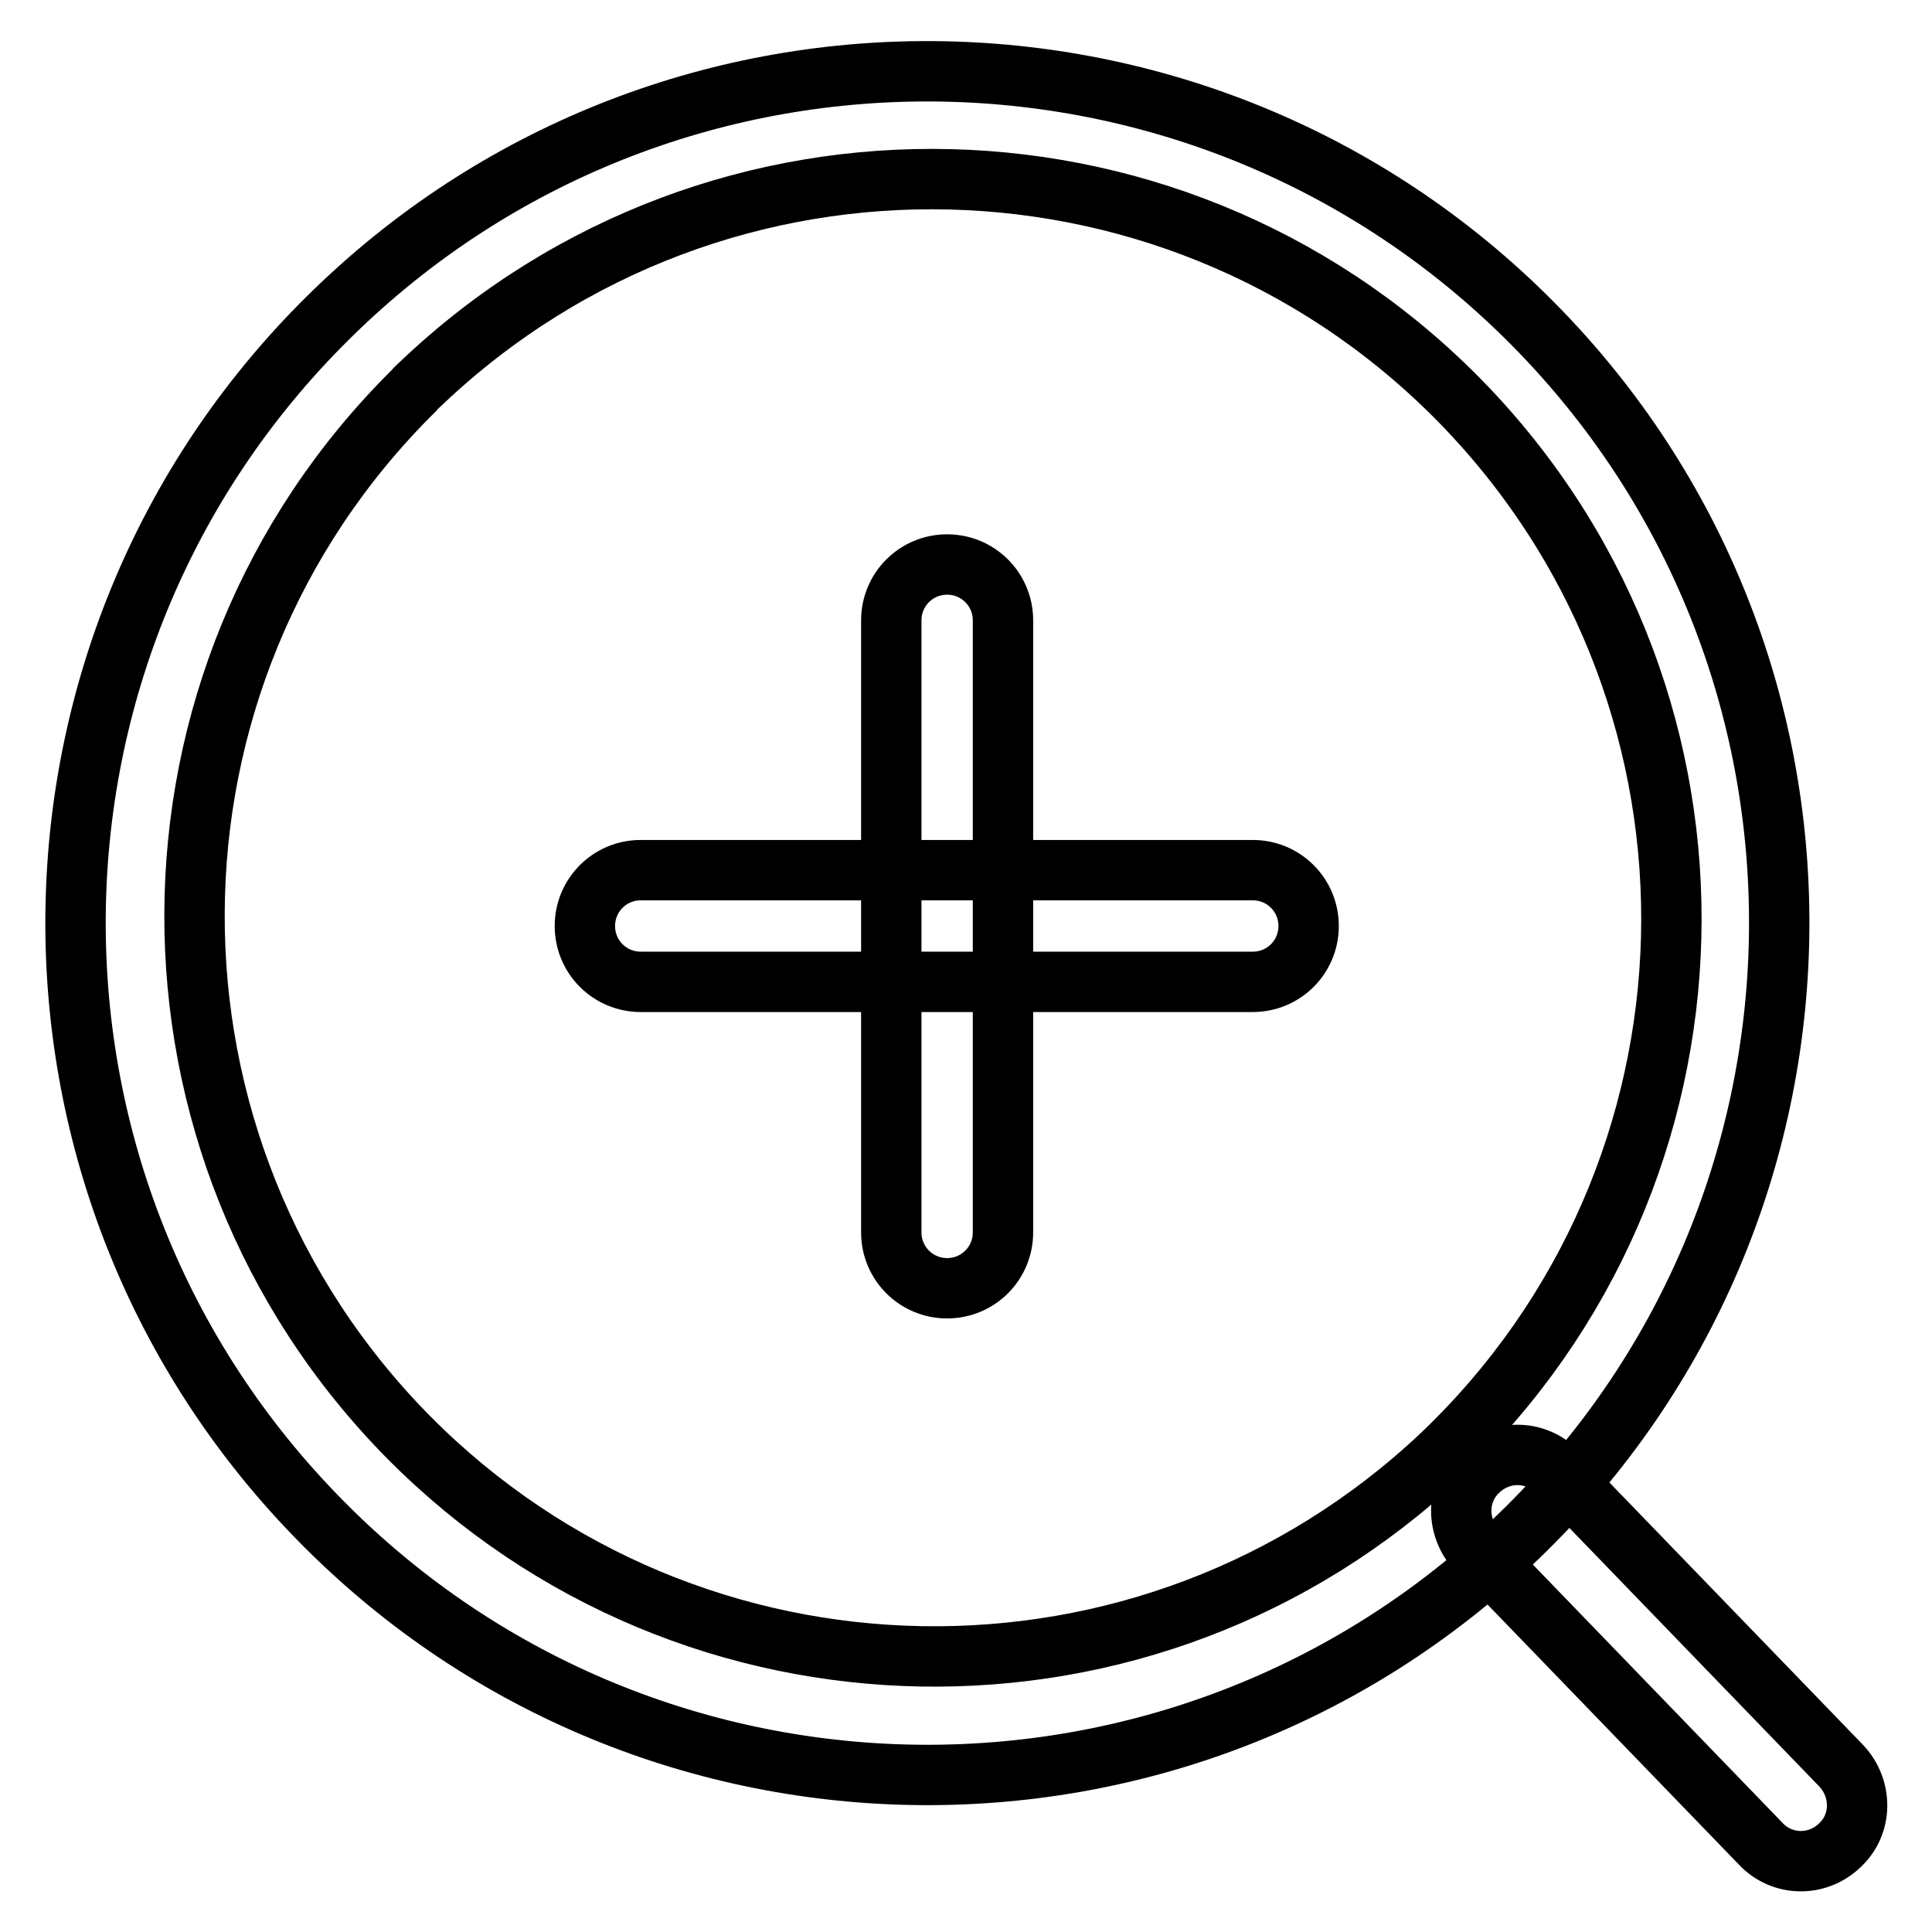
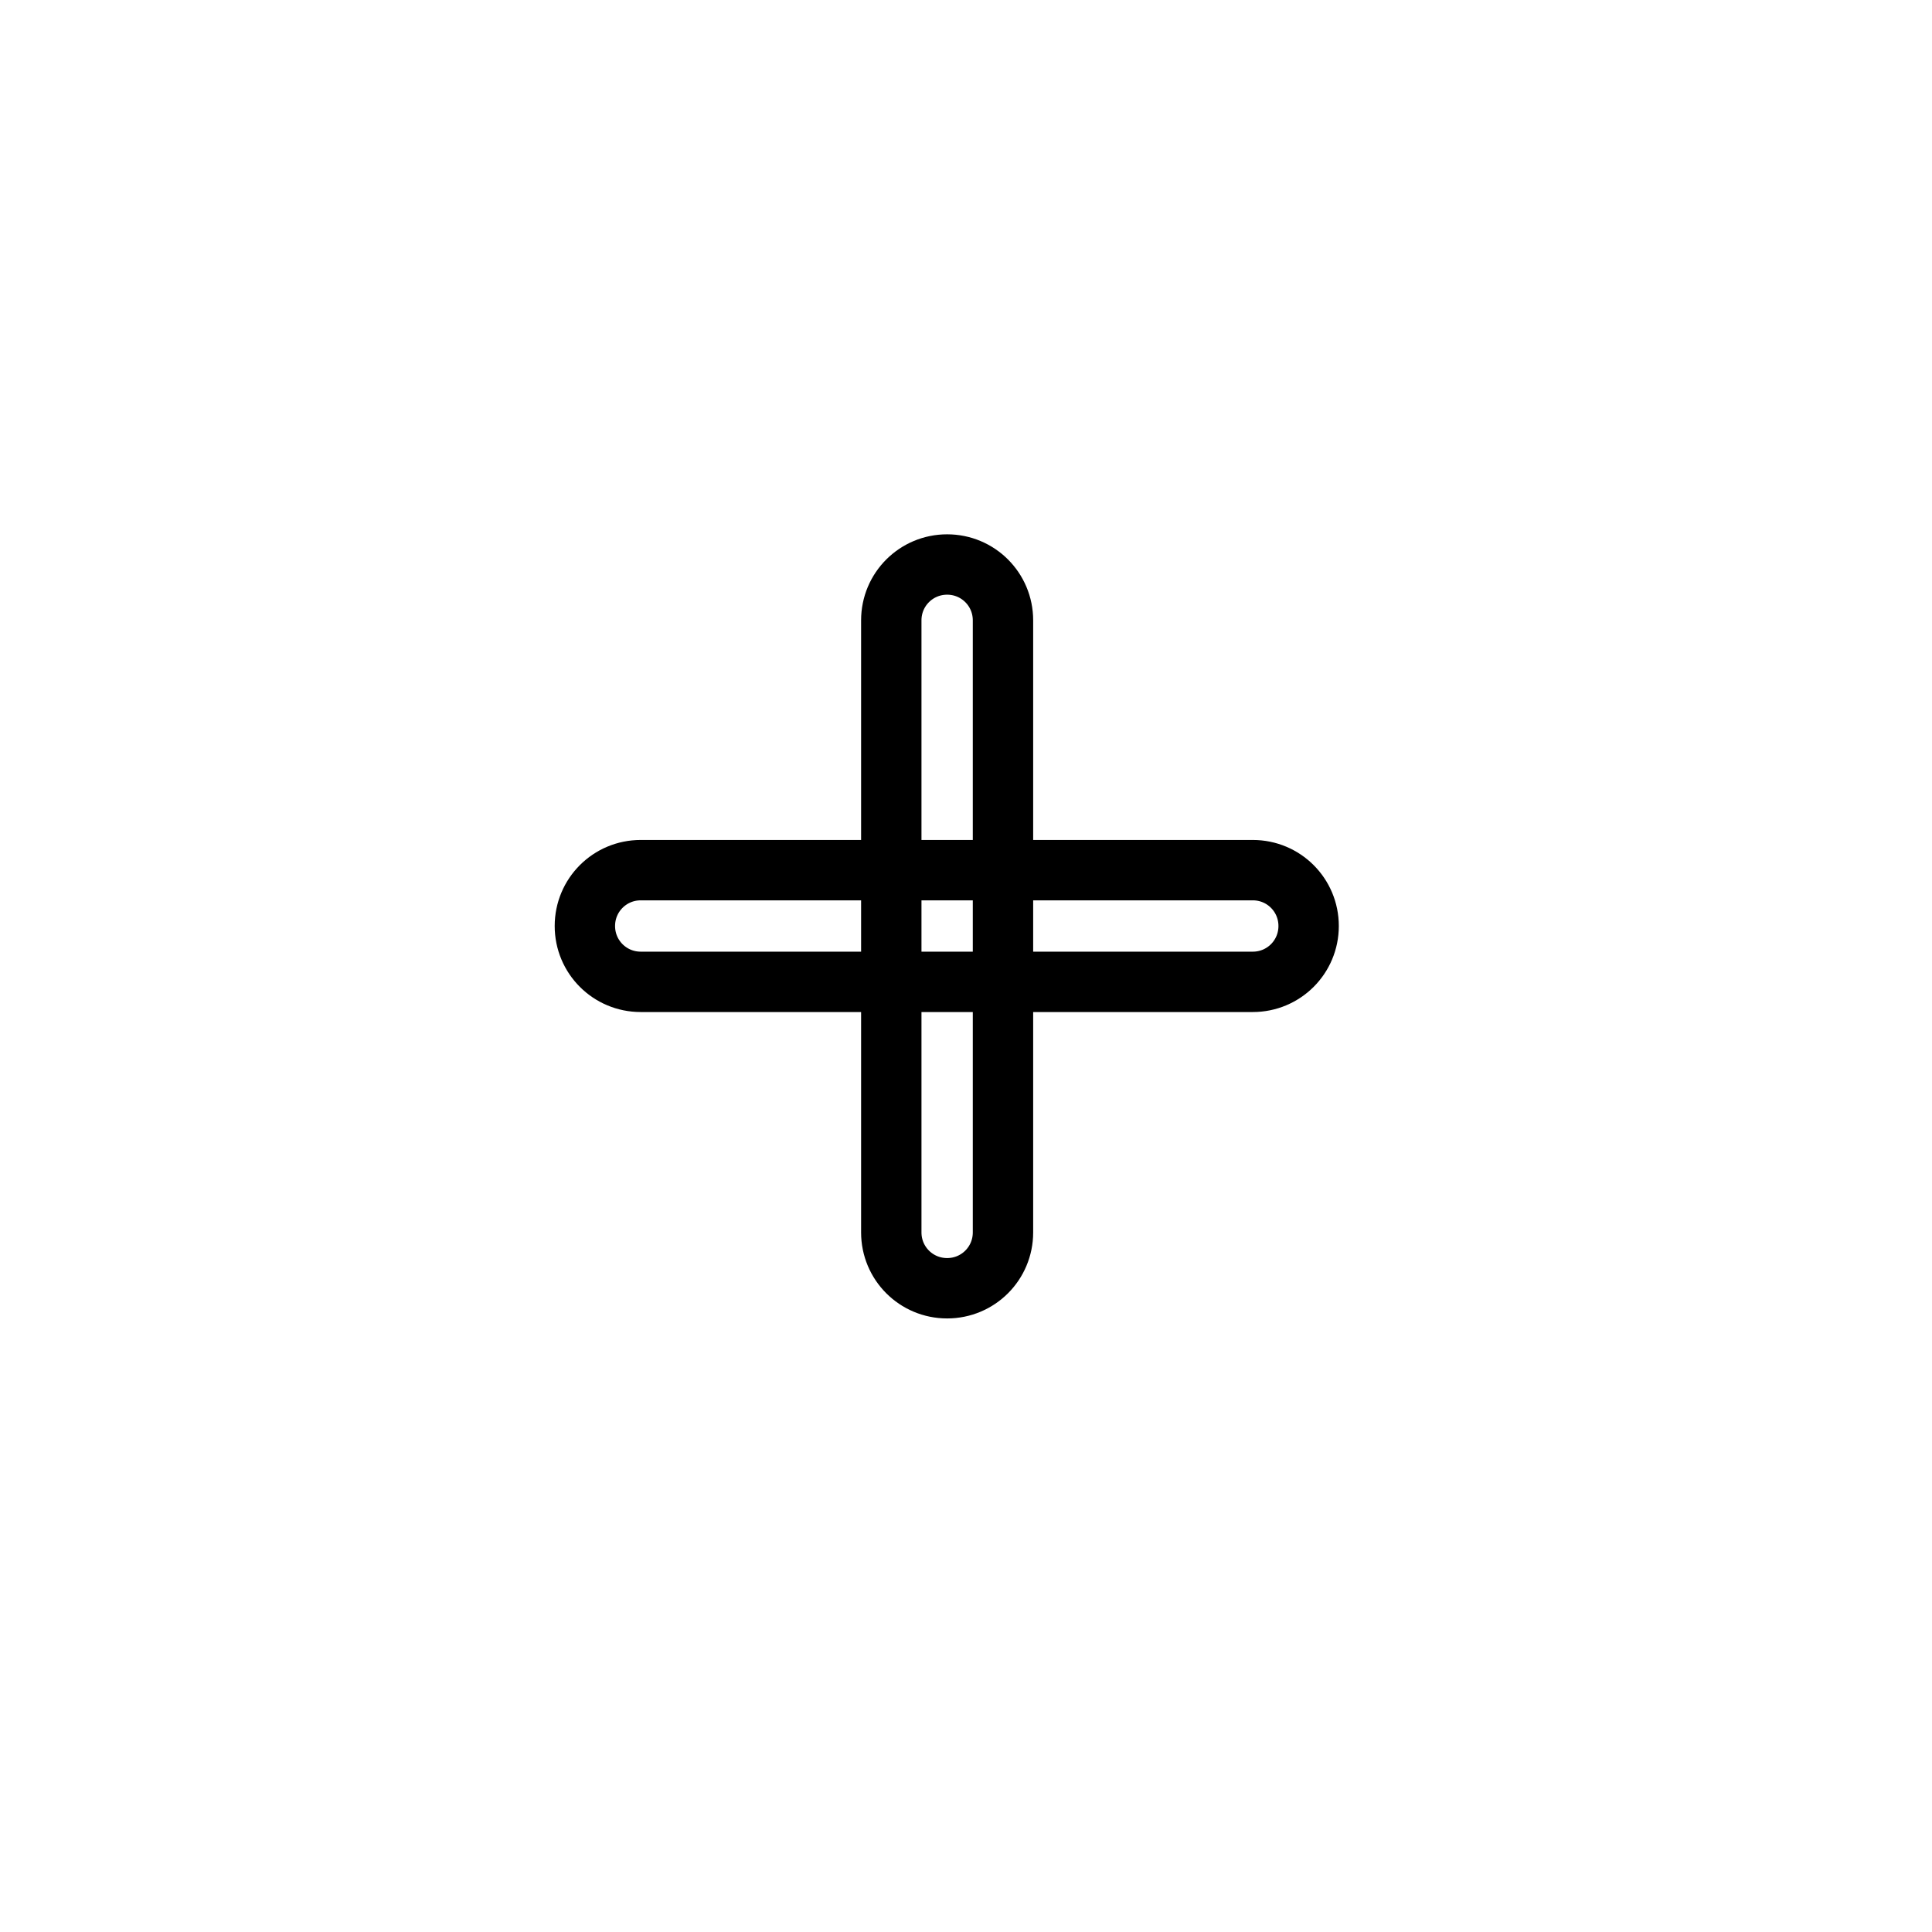
<svg xmlns="http://www.w3.org/2000/svg" version="1.1" x="0px" y="0px" viewBox="0 0 256 256" enable-background="new 0 0 256 256" xml:space="preserve">
  <g>
-     <path stroke-width="8" fill-opacity="0" stroke="#000000" d="M191,192.8c39.2-37.3,40.8-99.3,3.5-138.6C157.2,15,95.2,13.4,55.9,50.7c-0.4,0.4-0.8,0.7-1.1,1.1 C16.3,89.9,16.1,152,54.2,190.5C91.6,228.2,152.3,229.3,191,192.8L191,192.8z M201.3,203.5c-44.8,43.3-116.3,42.1-159.6-2.8 C-1.6,155.9-0.4,84.4,44.5,41.1C89.3-2.2,160.8-0.9,204.1,43.9S246.1,160.2,201.3,203.5L201.3,203.5L201.3,203.5z" />
-     <path stroke-width="8" fill-opacity="0" stroke="#000000" d="M195.7,205.4c-2.8-3-2.8-7.7,0.2-10.5c3-2.9,7.7-2.8,10.5,0.2l37.6,38.9c2.8,3,2.8,7.7-0.2,10.5 c-3,2.9-7.7,2.8-10.5-0.2l0,0L195.7,205.4z" />
    <path stroke-width="8" fill-opacity="0" stroke="#000000" d="M166,115.3c4.1,0,7.4,3.3,7.4,7.4c0,4.1-3.3,7.4-7.4,7.4H84.9c-4.1,0-7.4-3.3-7.4-7.4 c0-4.1,3.3-7.4,7.4-7.4H166L166,115.3z" />
-     <path stroke-width="8" fill-opacity="0" stroke="#000000" d="M132.9,163.3c0,4.1-3.3,7.4-7.4,7.4s-7.4-3.3-7.4-7.4V82.2c0-4.1,3.3-7.4,7.4-7.4s7.4,3.3,7.4,7.4V163.3z" />
+     <path stroke-width="8" fill-opacity="0" stroke="#000000" d="M132.9,163.3c0,4.1-3.3,7.4-7.4,7.4s-7.4-3.3-7.4-7.4V82.2c0-4.1,3.3-7.4,7.4-7.4s7.4,3.3,7.4,7.4z" />
  </g>
</svg>